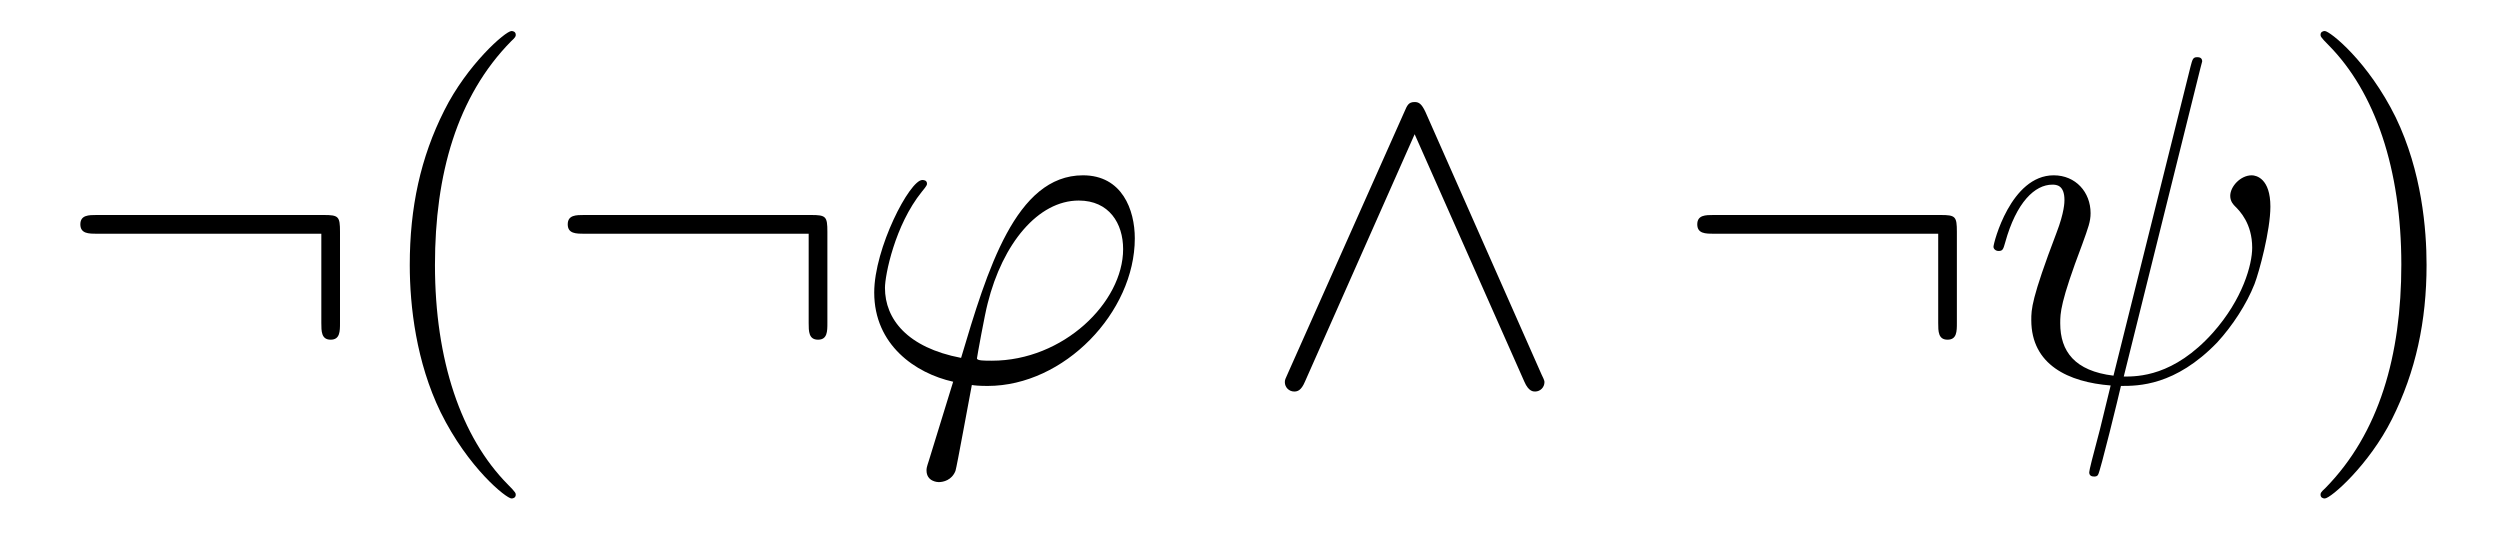
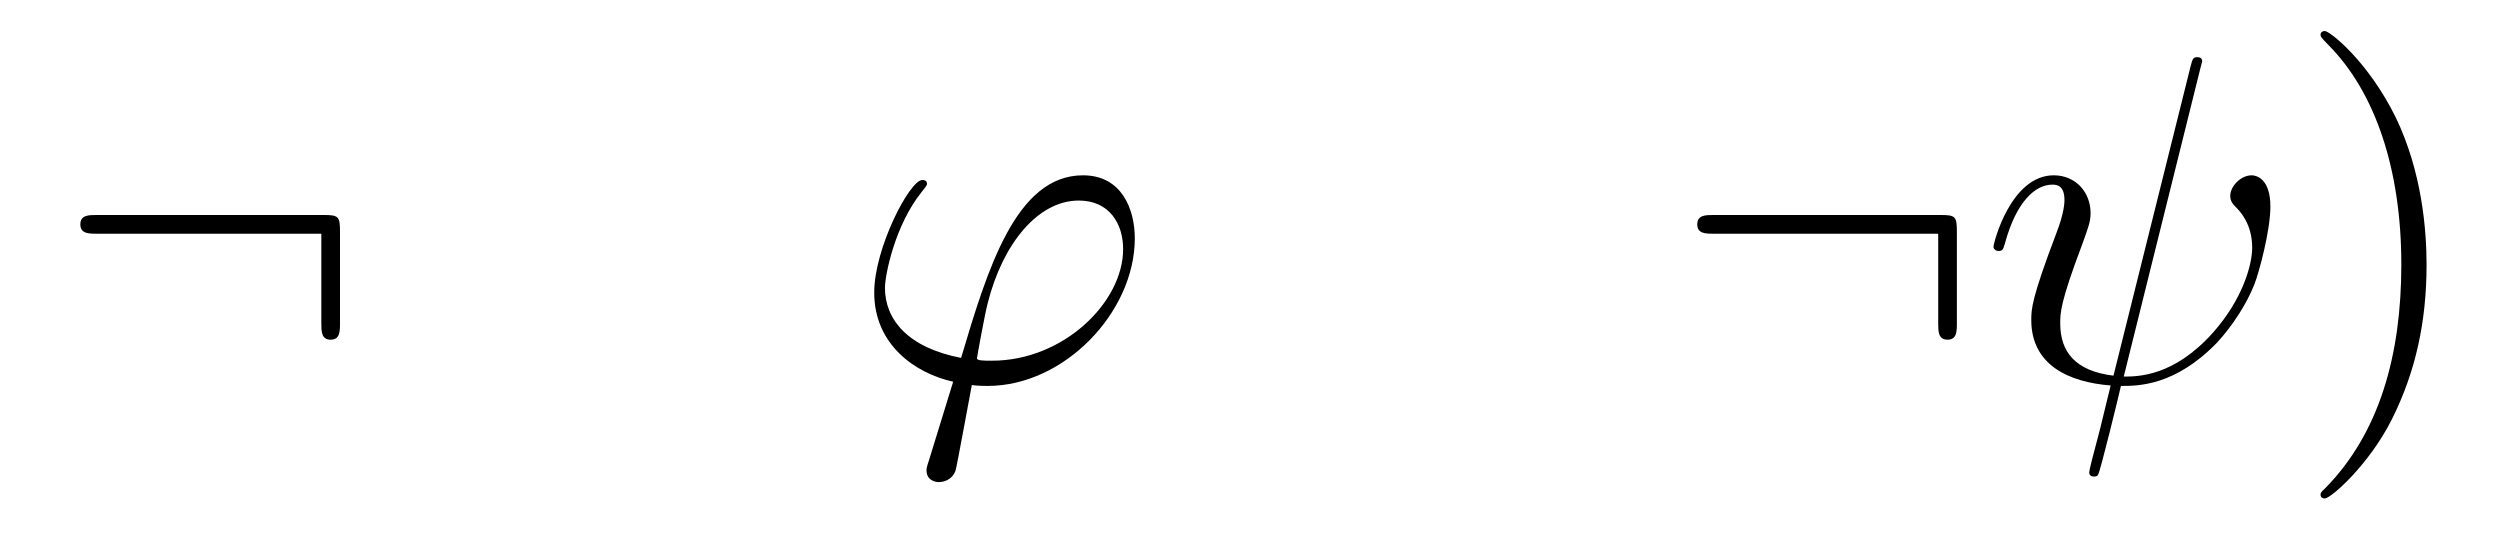
<svg xmlns="http://www.w3.org/2000/svg" version="1.1" width="64pt" height="14pt" viewBox="0 -14 64 14">
  <g id="page1">
    <g transform="matrix(1 0 0 -1 -127 650)">
      <path d="M135.704 658.065C135.704 658.46 135.668 658.496 135.286 658.496H129.476C129.273 658.496 129.057 658.496 129.057 658.257C129.057 658.017 129.273 658.017 129.476 658.017H135.226V655.734C135.226 655.519 135.226 655.304 135.465 655.304C135.704 655.304 135.704 655.519 135.704 655.734V658.065Z" />
-       <path d="M140.203 651.335C140.203 651.371 140.203 651.395 140 651.598C138.804 652.806 138.135 654.778 138.135 657.217C138.135 659.536 138.697 661.532 140.084 662.943C140.203 663.05 140.203 663.074 140.203 663.11C140.203 663.182 140.143 663.206 140.095 663.206C139.94 663.206 138.96 662.345 138.374 661.173C137.765 659.966 137.49 658.687 137.49 657.217C137.49 656.152 137.657 654.73 138.278 653.451C138.984 652.017 139.964 651.239 140.095 651.239C140.143 651.239 140.203 651.263 140.203 651.335Z" />
-       <path d="M148.181 658.065C148.181 658.46 148.145 658.496 147.762 658.496H141.953C141.749 658.496 141.534 658.496 141.534 658.257C141.534 658.017 141.749 658.017 141.953 658.017H147.702V655.734C147.702 655.519 147.702 655.304 147.942 655.304C148.181 655.304 148.181 655.519 148.181 655.734V658.065Z" />
      <path d="M152.393 654.766C152.19 654.766 152.01 654.766 152.01 654.826C152.01 654.85 152.213 655.973 152.285 656.236C152.668 657.767 153.576 658.866 154.616 658.866C155.393 658.866 155.752 658.281 155.752 657.623C155.752 656.26 154.222 654.766 152.393 654.766ZM151.879 654.144C151.95 654.132 152.07 654.12 152.285 654.12C154.245 654.12 156.051 656.009 156.051 657.898C156.051 658.627 155.728 659.512 154.724 659.512C153.002 659.512 152.273 657.085 151.604 654.838C150.229 655.101 149.655 655.83 149.655 656.631C149.655 656.953 149.906 658.233 150.6 659.093C150.731 659.249 150.731 659.273 150.731 659.297C150.731 659.392 150.636 659.392 150.611 659.392C150.289 659.392 149.38 657.647 149.38 656.511C149.38 655.173 150.432 654.443 151.401 654.228L150.779 652.208C150.719 652.028 150.719 652.005 150.719 651.957C150.719 651.67 151.006 651.658 151.03 651.658C151.149 651.658 151.365 651.706 151.46 651.945C151.496 652.053 151.831 653.905 151.879 654.144Z" />
-       <path d="M163.49 661.137C163.394 661.341 163.323 661.388 163.215 661.388C163.059 661.388 163.024 661.305 162.952 661.137L159.975 654.455C159.904 654.3 159.892 654.276 159.892 654.216C159.892 654.085 159.999 653.977 160.131 653.977C160.215 653.977 160.31 654.001 160.406 654.228L163.215 660.564L166.024 654.228C166.132 653.977 166.251 653.977 166.299 653.977C166.431 653.977 166.538 654.085 166.538 654.216C166.538 654.24 166.538 654.264 166.466 654.408L163.49 661.137Z" />
      <path d="M177.096 658.065C177.096 658.46 177.06 658.496 176.678 658.496H170.868C170.665 658.496 170.45 658.496 170.45 658.257C170.45 658.017 170.665 658.017 170.868 658.017H176.618V655.734C176.618 655.519 176.618 655.304 176.857 655.304C177.096 655.304 177.096 655.519 177.096 655.734V658.065Z" />
      <path d="M183.329 662.249C183.329 662.261 183.376 662.417 183.376 662.428C183.376 662.536 183.281 662.536 183.245 662.536C183.137 662.536 183.126 662.476 183.078 662.297L181.105 654.383C180.113 654.503 179.742 655.005 179.742 655.722C179.742 655.985 179.742 656.26 180.304 657.742C180.459 658.173 180.519 658.328 180.519 658.543C180.519 659.081 180.137 659.512 179.575 659.512C178.475 659.512 178.033 657.778 178.033 657.683C178.033 657.635 178.081 657.575 178.164 657.575C178.272 657.575 178.284 657.623 178.332 657.79C178.619 658.83 179.097 659.273 179.539 659.273C179.647 659.273 179.85 659.261 179.85 658.878C179.85 658.83 179.85 658.567 179.647 658.041C179.001 656.344 179.001 656.081 179.001 655.806C179.001 654.658 179.958 654.216 181.033 654.132C180.938 653.762 180.854 653.379 180.759 653.009C180.567 652.292 180.484 651.957 180.484 651.909C180.484 651.801 180.579 651.801 180.615 651.801C180.639 651.801 180.687 651.801 180.711 651.849C180.759 651.897 181.249 653.905 181.296 654.12C181.739 654.12 182.683 654.12 183.759 655.232C184.153 655.662 184.512 656.212 184.715 656.727C184.835 657.037 185.122 658.101 185.122 658.711C185.122 659.428 184.763 659.512 184.644 659.512C184.357 659.512 184.094 659.225 184.094 658.986C184.094 658.842 184.177 658.759 184.225 658.711C184.333 658.603 184.656 658.281 184.656 657.659C184.656 657.228 184.416 656.344 183.651 655.483C182.647 654.36 181.727 654.36 181.368 654.36L183.329 662.249Z" />
      <path d="M189.12 657.217C189.12 658.125 189 659.607 188.331 660.994C187.626 662.428 186.645 663.206 186.514 663.206C186.466 663.206 186.406 663.182 186.406 663.11C186.406 663.074 186.406 663.05 186.609 662.847C187.805 661.64 188.474 659.667 188.474 657.228C188.474 654.909 187.913 652.913 186.526 651.502C186.406 651.395 186.406 651.371 186.406 651.335C186.406 651.263 186.466 651.239 186.514 651.239C186.669 651.239 187.649 652.1 188.235 653.272C188.845 654.491 189.12 655.782 189.12 657.217Z" />
    </g>
  </g>
</svg>